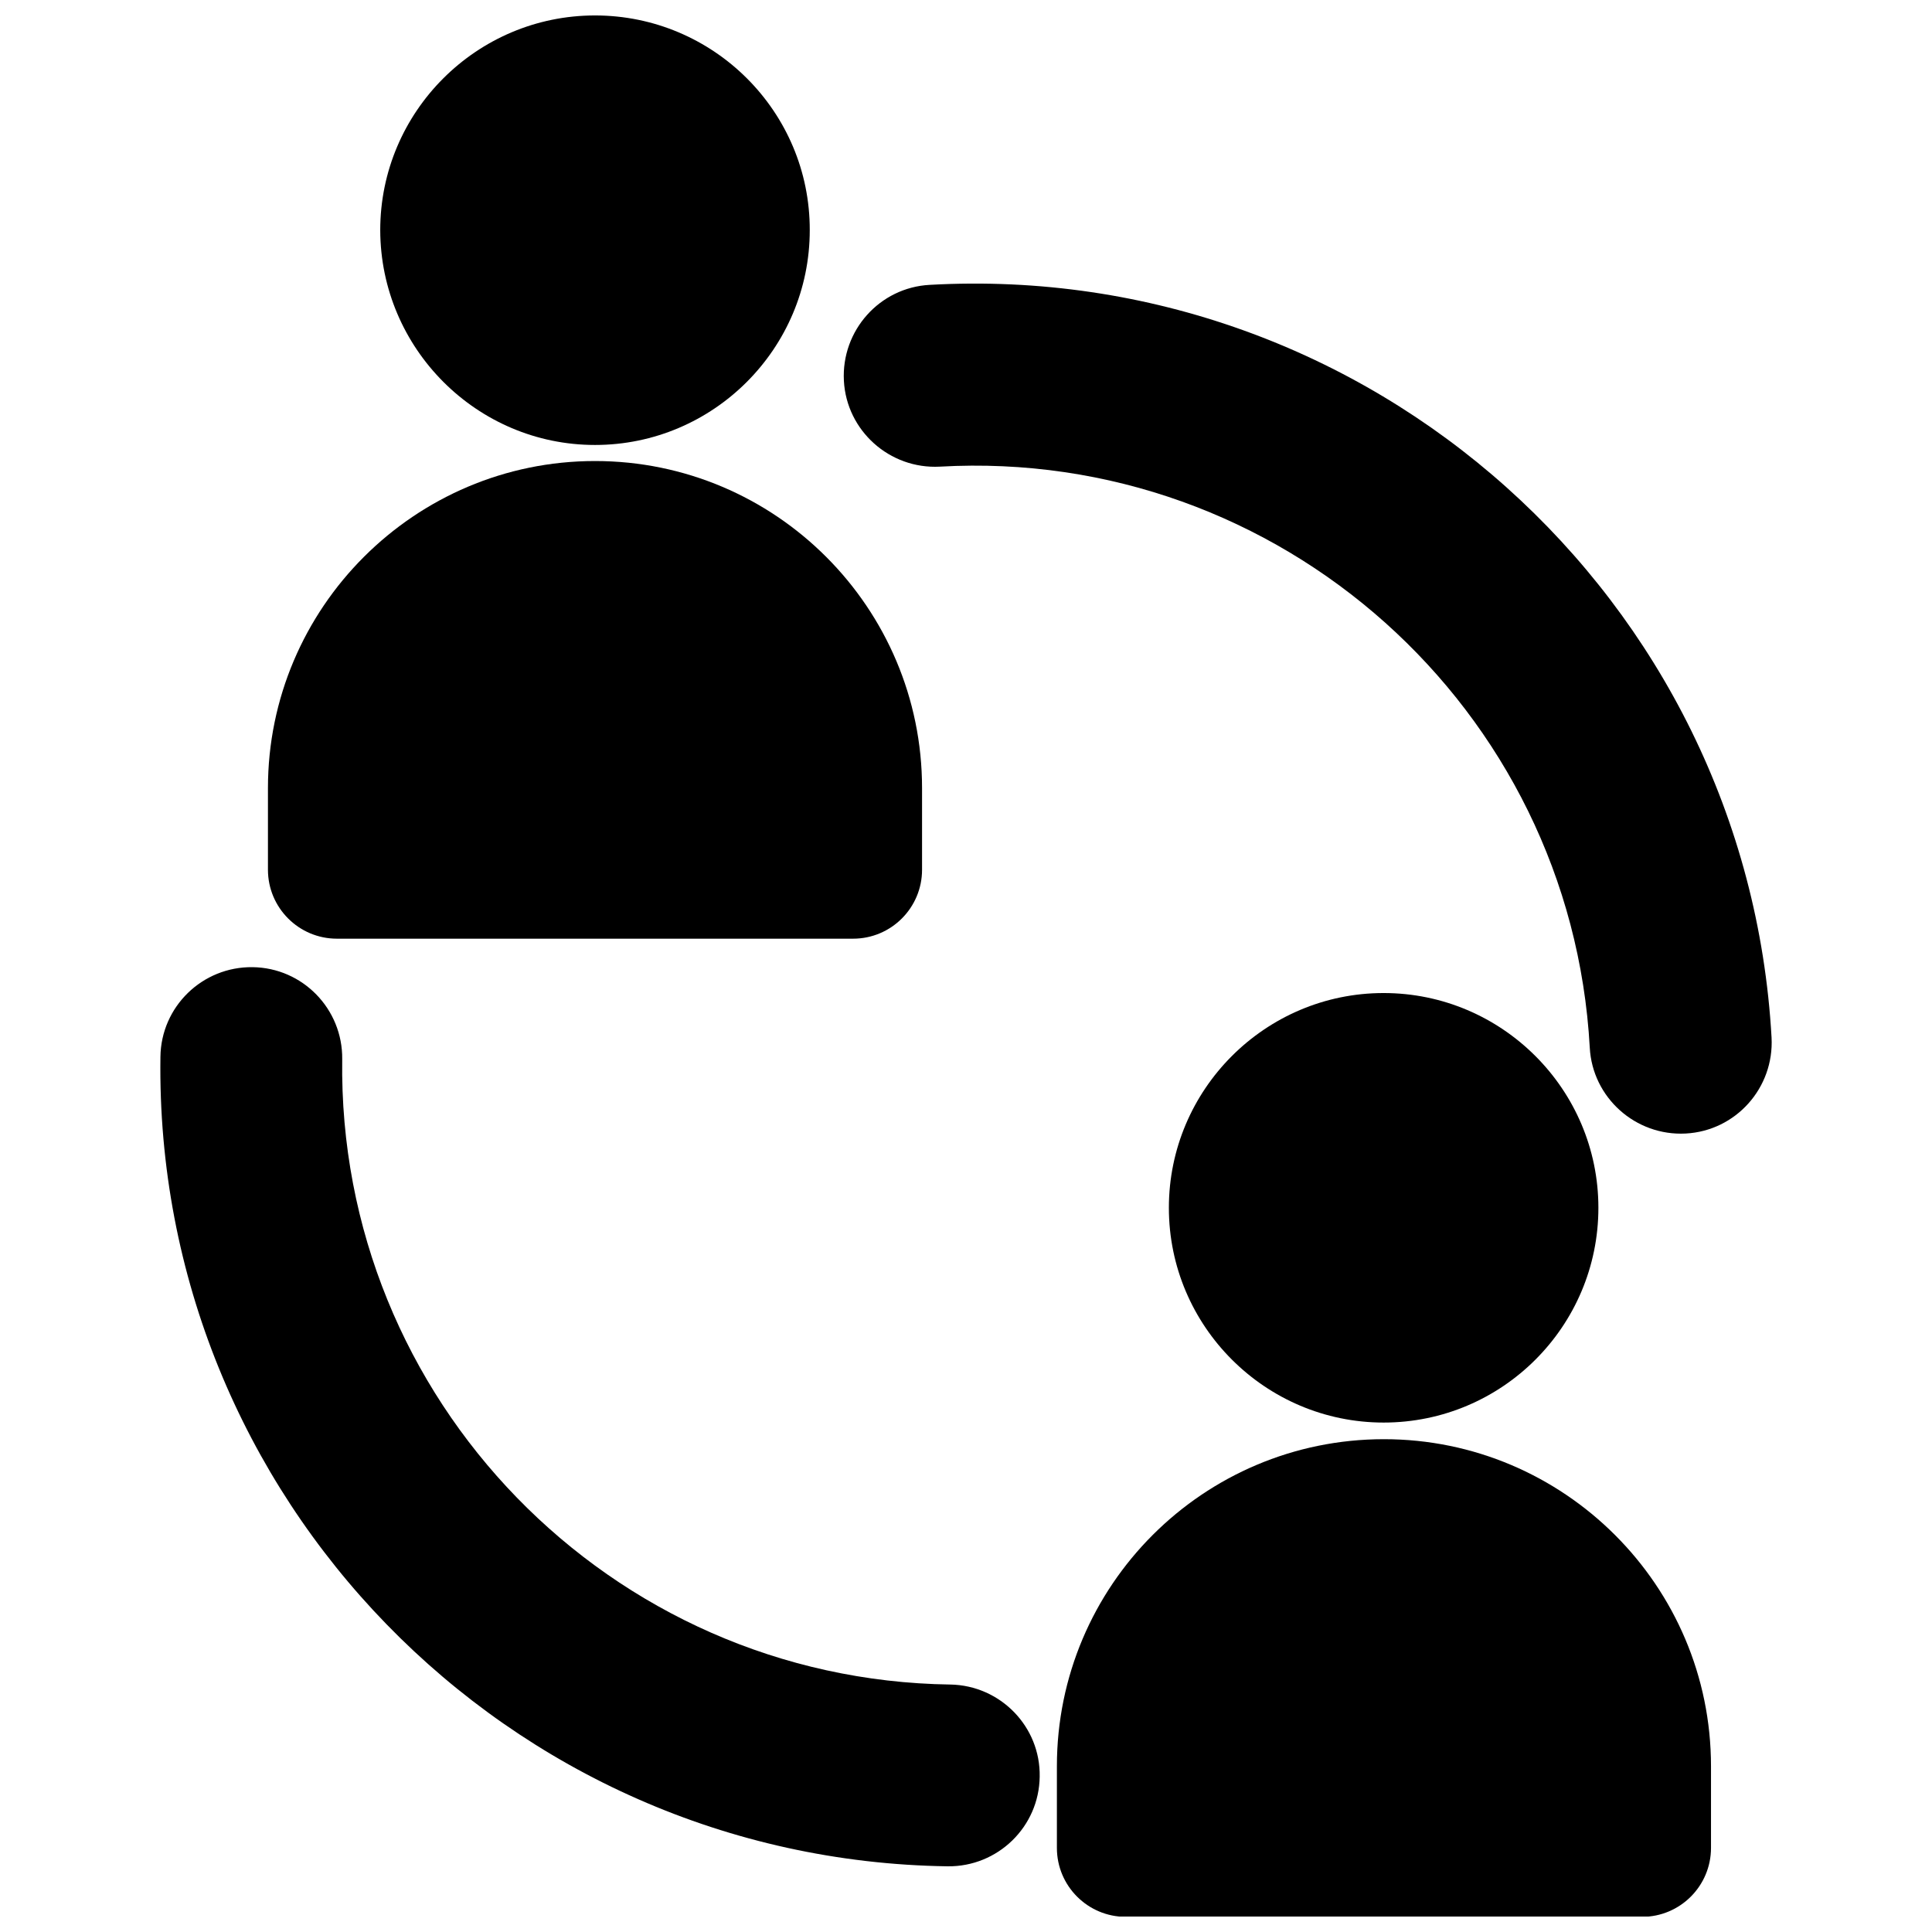
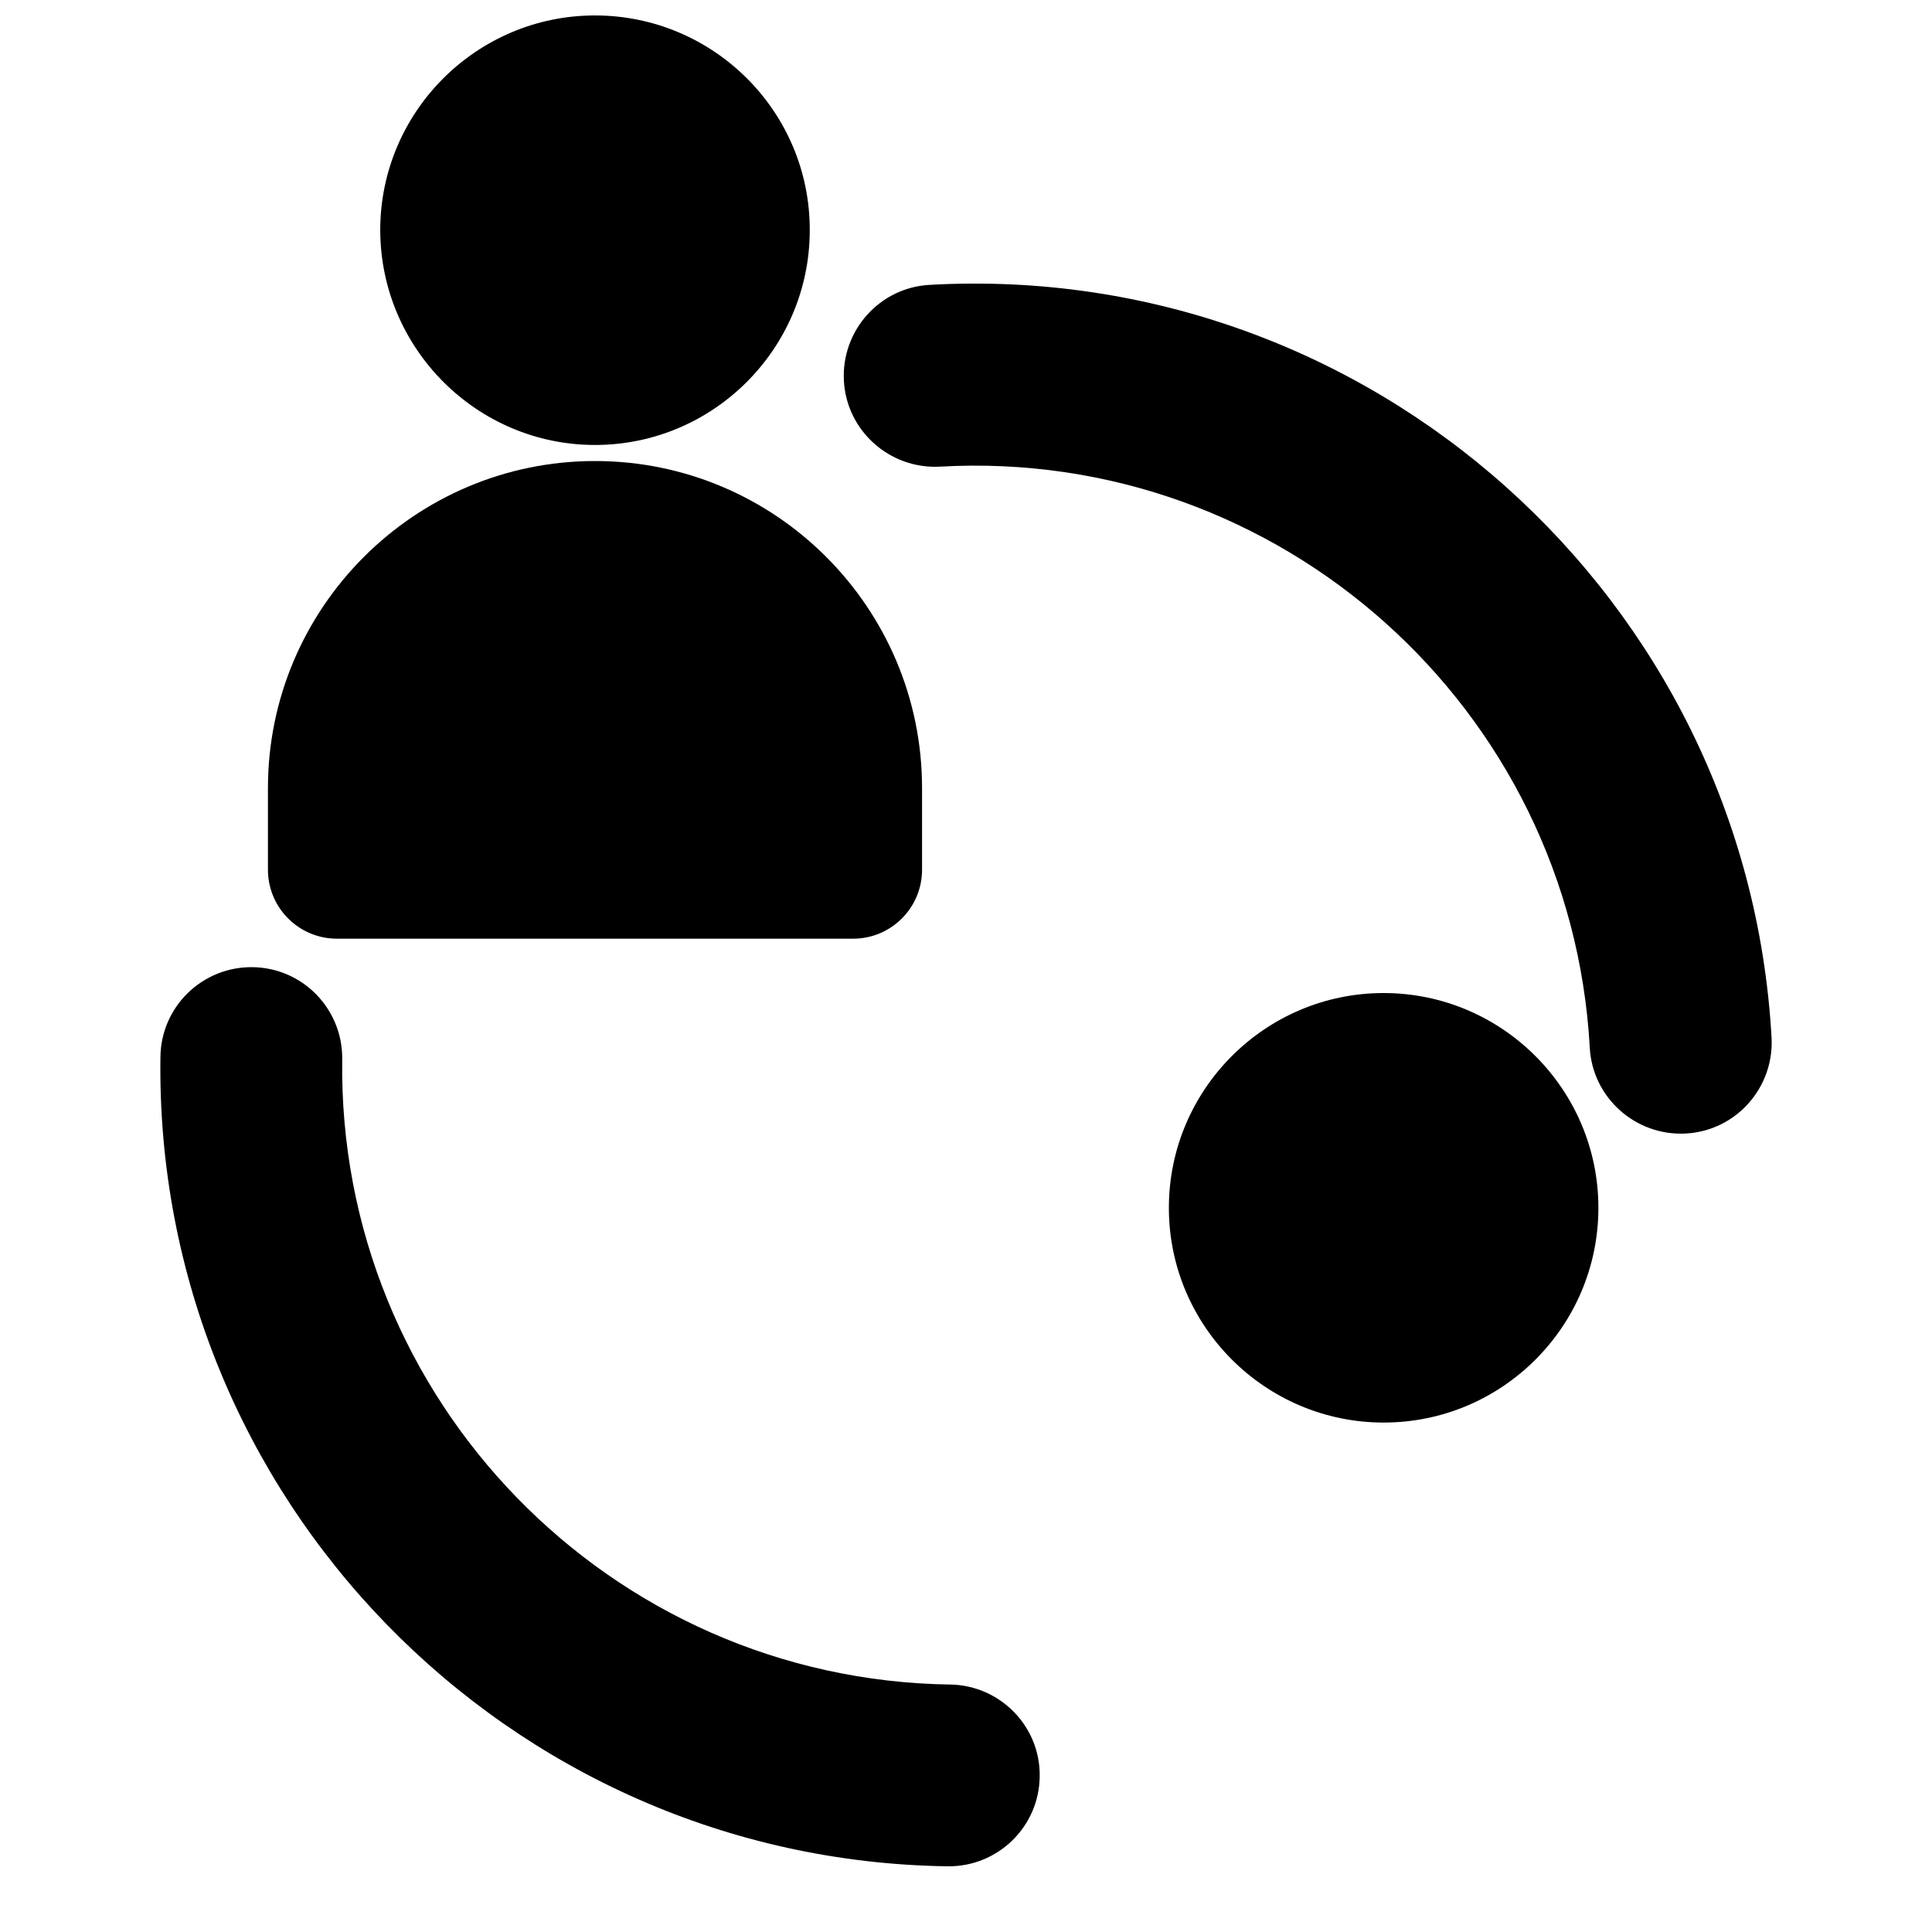
<svg xmlns="http://www.w3.org/2000/svg" width="800px" height="800px" version="1.1" viewBox="144 144 512 512">
  <defs>
    <clipPath id="b">
-       <path d="m424 525h174v126.9h-174z" />
-     </clipPath>
+       </clipPath>
    <clipPath id="a">
      <path d="m244 148.09h115v113.91h-115z" />
    </clipPath>
  </defs>
  <g clip-path="url(#b)">
    <path d="m510.76 525.4c-47.863 0-86.672 38.809-86.672 86.672v21.648c0 10.078 8.188 18.262 18.262 18.262h136.82c10.078 0 18.262-8.188 18.262-18.262v-21.648c0.004-47.863-38.965-86.672-86.668-86.672z" />
  </g>
  <path d="m567.59 464.08c0-31.41-25.586-56.914-56.914-56.914-31.41 0-56.914 25.586-56.914 56.914 0 31.41 25.586 56.914 56.914 56.914 31.41 0 56.914-25.508 56.914-56.914z" />
  <path d="m233.27 392.76h136.82c10.078 0 18.262-8.188 18.262-18.262v-21.648c0-47.781-38.809-86.672-86.672-86.672-47.781 0-86.672 38.887-86.672 86.672v21.648c0.004 10.074 8.188 18.262 18.266 18.262z" />
  <g clip-path="url(#a)">
    <path d="m301.68 261.92c31.41 0 56.914-25.586 56.914-56.914 0.082-31.41-25.504-56.914-56.914-56.914-31.332 0-56.914 25.504-56.914 56.914 0.078 31.332 25.586 56.914 56.914 56.914z" />
  </g>
  <path d="m390.39 219.49c-13.305 0.707-23.457 12.121-22.75 25.426 0.707 13.227 12.121 23.457 25.426 22.75 89.977-5.113 167.28 64 172.24 153.98 0.707 13.227 12.121 23.457 25.426 22.75 13.305-0.707 23.457-12.121 22.75-25.426-6.535-116.51-106.59-206.01-223.09-199.48z" />
  <path d="m395.83 590.42c-90.137-1.258-162.4-75.57-161.14-165.71 0.156-13.305-10.469-24.246-23.773-24.402-13.305-0.156-24.246 10.469-24.402 23.773-1.656 116.66 91.941 212.86 208.61 214.51 13.305 0.156 24.246-10.469 24.402-23.773 0.238-13.223-10.391-24.164-23.691-24.402z" />
</svg>